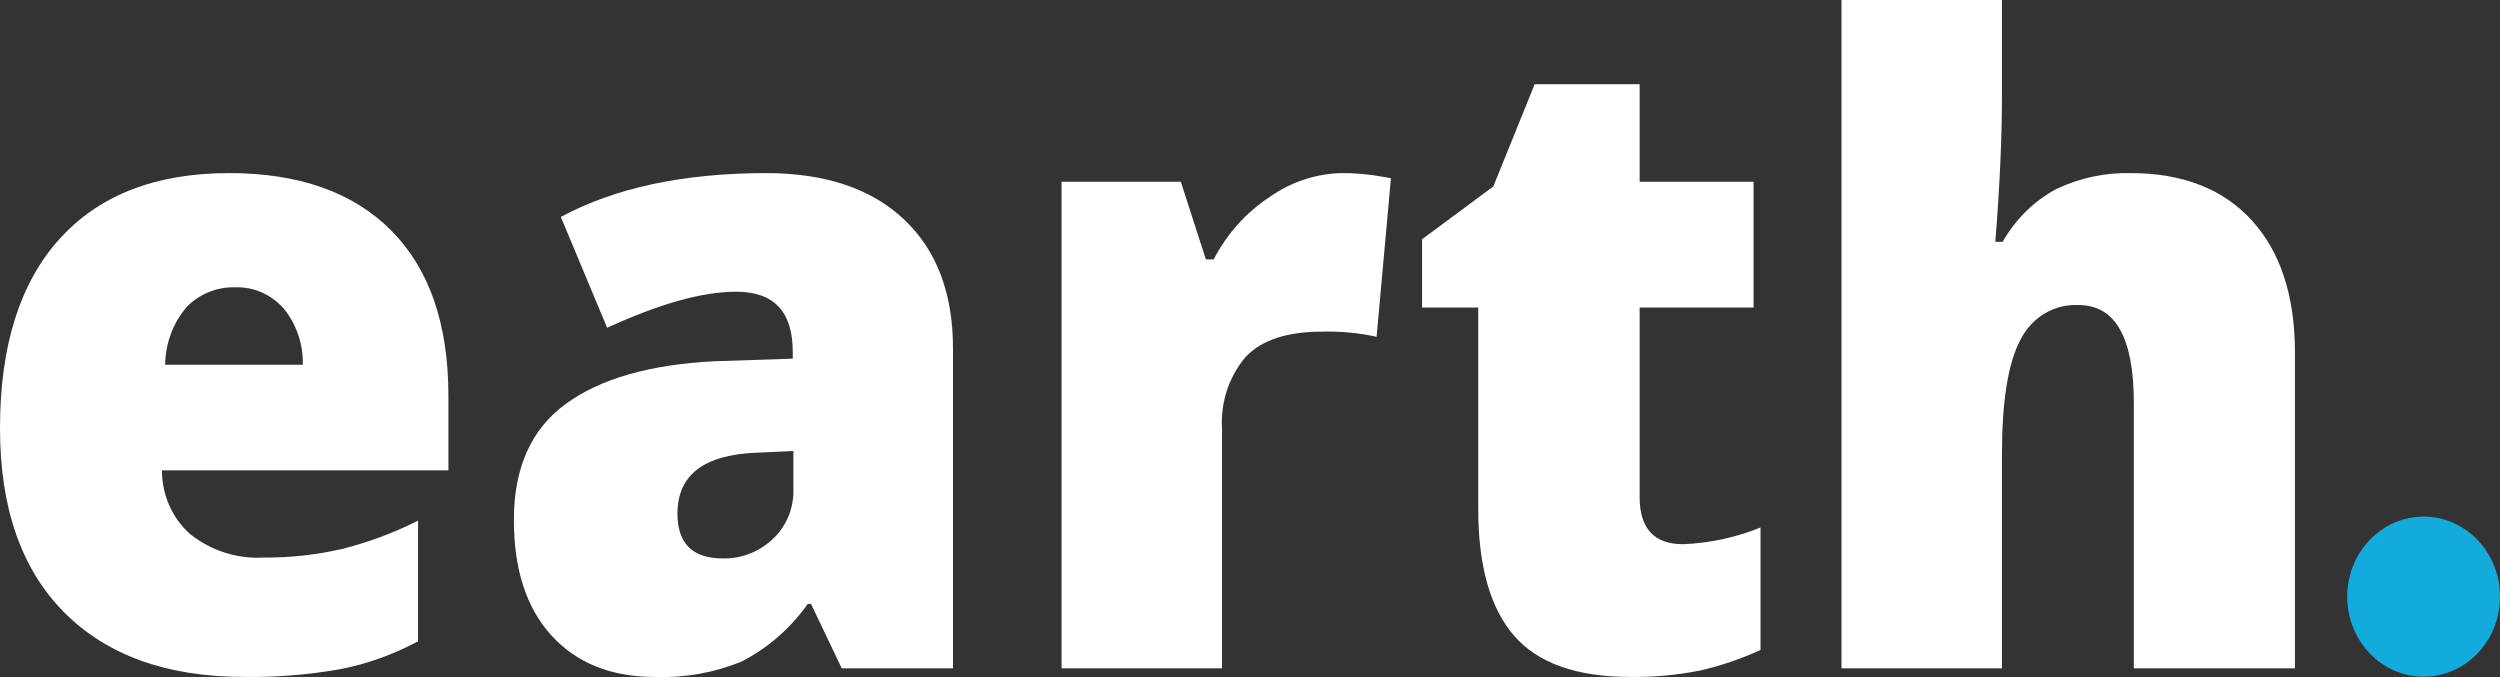
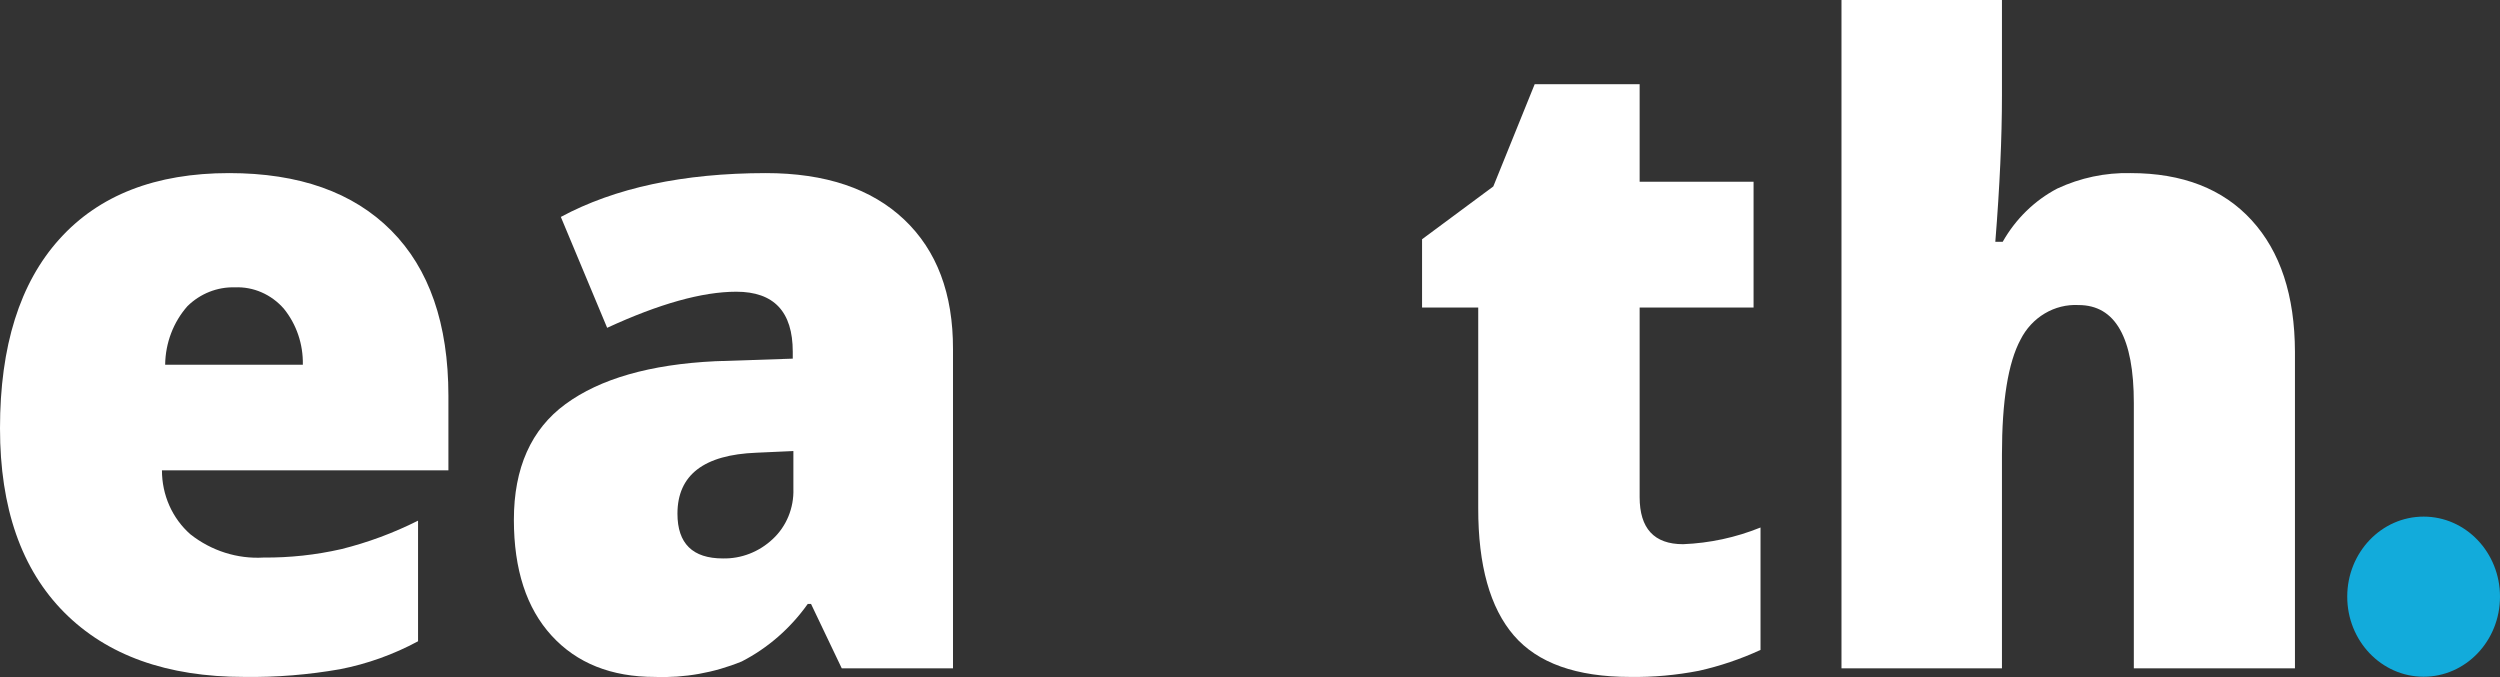
<svg xmlns="http://www.w3.org/2000/svg" width="96" height="26" viewBox="0 0 96 26" fill="none">
  <rect x="0" y="0" width="96" height="26" fill="#333333" stroke="none" />
  <path d="M9.382 25.994C6.413 25.994 4.108 25.168 2.465 23.515C0.822 21.861 0 19.505 0 16.446C0 13.289 0.761 10.866 2.284 9.179C3.806 7.491 5.978 6.647 8.799 6.647C11.485 6.647 13.559 7.382 15.022 8.851C16.484 10.321 17.217 12.435 17.219 15.193V18.06H6.219C6.218 18.529 6.316 18.992 6.504 19.416C6.693 19.841 6.969 20.217 7.312 20.518C8.119 21.153 9.114 21.469 10.121 21.41C11.124 21.418 12.124 21.31 13.103 21.087C14.121 20.834 15.11 20.468 16.053 19.993V24.625C15.111 25.133 14.104 25.494 13.062 25.697C11.846 25.911 10.615 26.011 9.382 25.994ZM9.02 11.034C8.347 11.014 7.694 11.272 7.201 11.753C6.658 12.366 6.352 13.168 6.342 14.005H11.629C11.645 13.217 11.385 12.451 10.898 11.852C10.66 11.581 10.37 11.367 10.045 11.226C9.721 11.084 9.371 11.019 9.02 11.034Z" fill="white" />
  <path d="M32.323 25.663L31.144 23.192H31.017C30.352 24.129 29.483 24.886 28.483 25.4C27.421 25.835 26.286 26.037 25.147 25.994C23.471 25.994 22.15 25.466 21.183 24.41C20.216 23.354 19.733 21.87 19.733 19.959C19.733 17.97 20.395 16.484 21.717 15.516C23.04 14.547 24.954 13.992 27.468 13.871L30.442 13.772V13.509C30.442 11.968 29.719 11.202 28.273 11.202C26.97 11.202 25.317 11.664 23.315 12.588L21.536 8.33C23.615 7.211 26.238 6.65 29.407 6.647C31.691 6.647 33.461 7.241 34.718 8.429C35.975 9.618 36.601 11.278 36.595 13.411V25.663H32.323ZM27.759 21.444C28.465 21.459 29.149 21.193 29.674 20.699C29.933 20.459 30.139 20.161 30.276 19.828C30.413 19.494 30.478 19.133 30.466 18.77V17.32L29.049 17.384C27.026 17.462 26.014 18.242 26.014 19.726C26.014 20.871 26.596 21.444 27.759 21.444Z" fill="white" />
-   <path d="M51.539 6.647C52.05 6.646 52.559 6.691 53.063 6.781L53.412 6.845L52.861 12.933C52.173 12.781 51.47 12.715 50.767 12.735C49.423 12.735 48.45 13.057 47.838 13.699C47.517 14.076 47.271 14.516 47.114 14.993C46.958 15.471 46.894 15.976 46.926 16.48V25.663H40.764V6.979H45.344L46.306 9.962H46.605C47.112 8.982 47.852 8.156 48.754 7.564C49.578 6.982 50.545 6.663 51.539 6.647Z" fill="white" />
  <path d="M64.63 20.897C65.648 20.857 66.653 20.641 67.604 20.256V24.957C66.843 25.308 66.051 25.576 65.238 25.758C64.368 25.927 63.485 26.007 62.601 25.994C60.536 25.994 59.046 25.463 58.132 24.402C57.217 23.34 56.761 21.711 56.764 19.515V11.809H54.607V9.187L57.343 7.159L58.932 3.233H62.962V6.979H67.337V11.809H62.962V19.085C62.962 20.293 63.518 20.897 64.63 20.897Z" fill="white" />
  <path d="M81.939 25.663V15.473C81.939 12.967 81.231 11.714 79.816 11.714C79.363 11.69 78.912 11.802 78.518 12.037C78.123 12.271 77.801 12.62 77.589 13.04C77.113 13.924 76.875 15.395 76.875 17.453V25.663H70.713V0H76.875V3.646C76.875 5.294 76.79 7.174 76.62 9.286H76.903C77.4 8.408 78.127 7.698 78.998 7.241C79.883 6.828 80.844 6.625 81.812 6.647C83.808 6.647 85.358 7.25 86.462 8.455C87.566 9.661 88.12 11.345 88.126 13.509V25.663H81.939Z" fill="white" />
  <path d="M93.067 25.986C94.687 25.986 96 24.61 96 22.912C96 21.214 94.687 19.838 93.067 19.838C91.447 19.838 90.134 21.214 90.134 22.912C90.134 24.61 91.447 25.986 93.067 25.986Z" fill="#12ABDB" />
</svg>